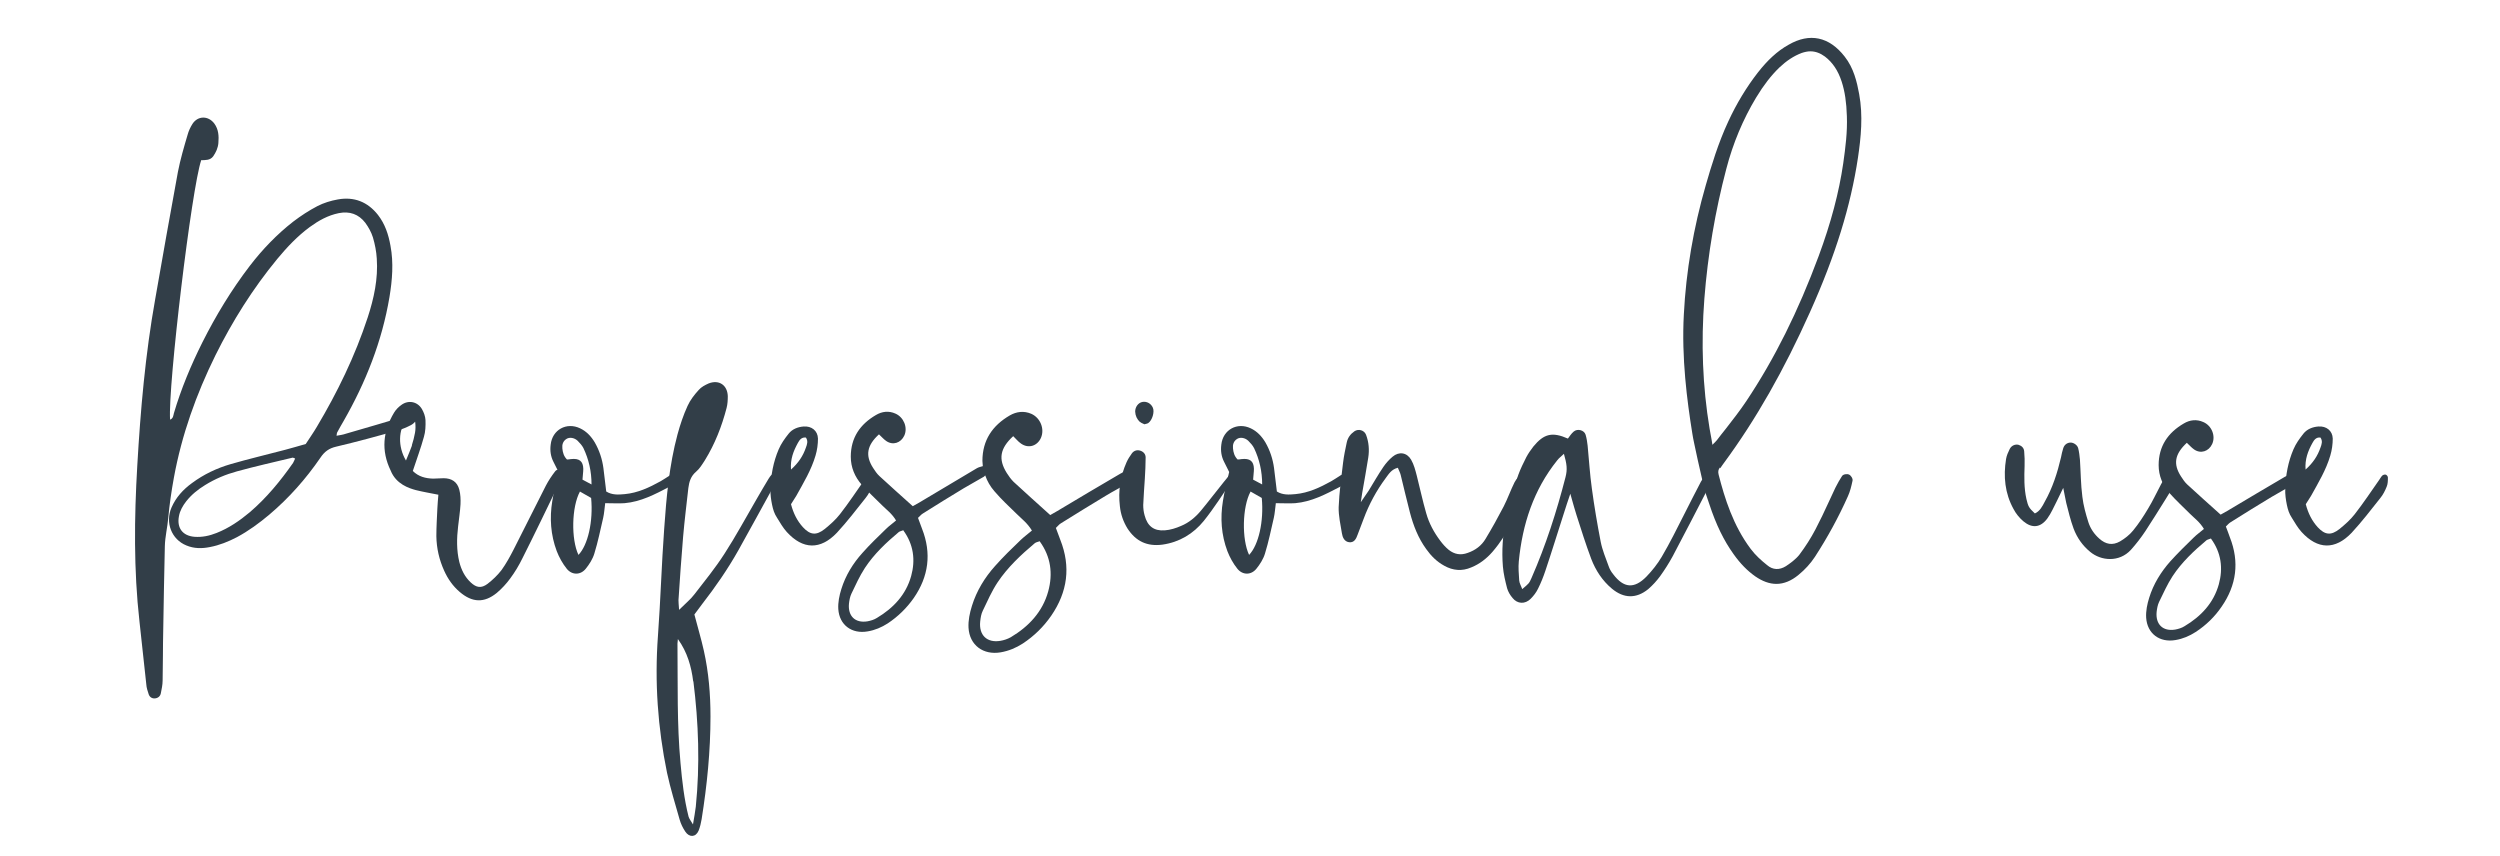
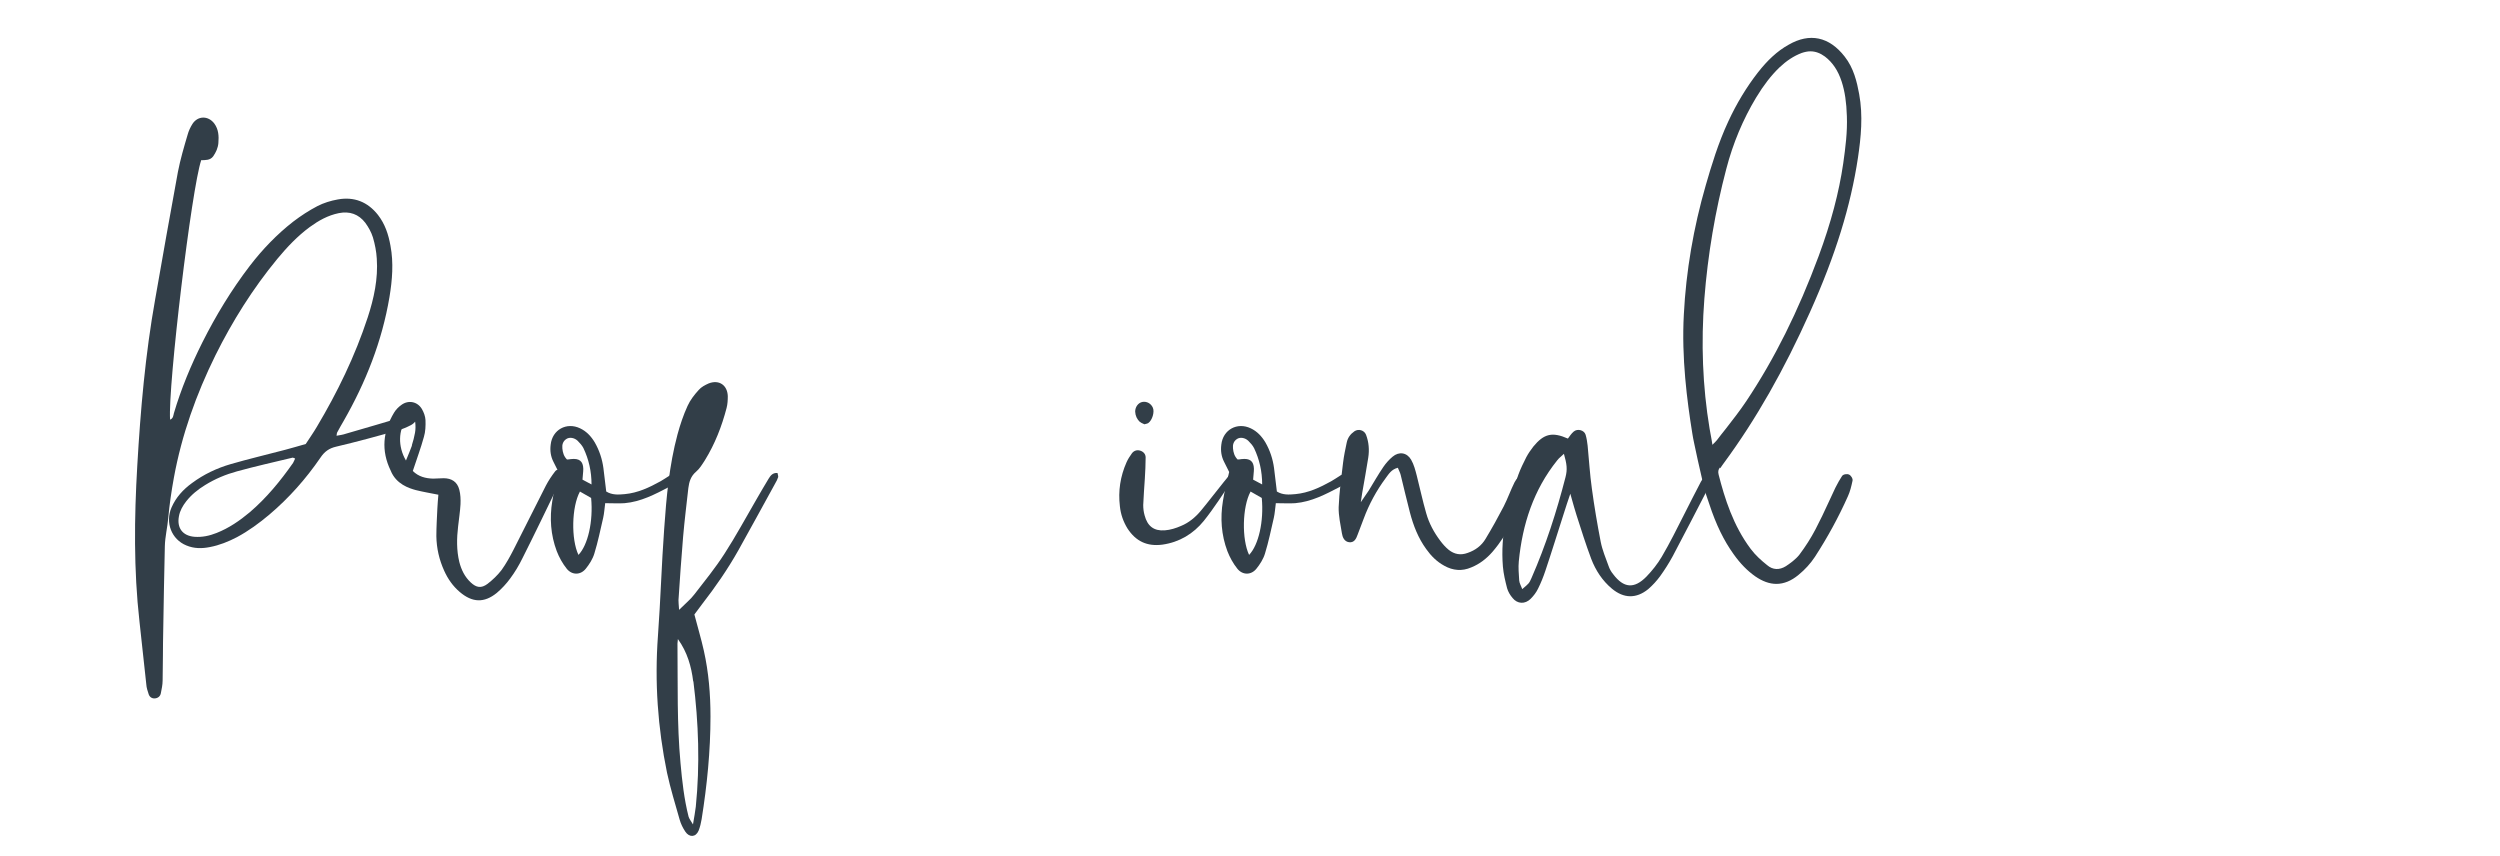
<svg xmlns="http://www.w3.org/2000/svg" id="Capa_1" data-name="Capa 1" viewBox="0 0 124.21 42.51">
  <defs>
    <style>
      .cls-1 {
        fill: #323e48;
        stroke-width: 0px;
      }
    </style>
  </defs>
-   <path class="cls-1" d="M10,7.95c-.48,1.39-1.66,11.23-1.55,12.9.16-.06.16-.21.19-.32.36-1.22.85-2.39,1.42-3.53.67-1.33,1.44-2.6,2.35-3.79.63-.82,1.35-1.57,2.16-2.2.38-.29.78-.55,1.2-.77.31-.16.67-.27,1.01-.33.81-.15,1.49.12,2,.77.35.45.52.97.62,1.53.16.85.09,1.7-.05,2.55-.37,2.2-1.18,4.24-2.28,6.16-.11.19-.22.38-.32.57-.02.03-.01.08-.03.16.17-.03.32-.05.46-.1,1.01-.29,2.02-.59,3.03-.89.15-.04.3-.14.43.04.09.12,0,.3-.22.42-.21.11-.43.2-.66.27-1.01.28-2.03.56-3.05.8-.36.08-.59.25-.79.55-.72,1.05-1.56,2-2.54,2.83-.5.42-1.03.81-1.61,1.12-.42.22-.87.4-1.34.49-.4.08-.79.08-1.17-.08-.74-.3-1.06-1.14-.74-1.88.22-.51.58-.9,1.02-1.22.58-.43,1.23-.74,1.92-.94.89-.26,1.8-.47,2.7-.71.34-.09.68-.19,1.03-.29.18-.28.38-.56.55-.85,1.03-1.73,1.9-3.52,2.53-5.44.31-.95.52-1.92.45-2.92-.02-.35-.09-.71-.19-1.05-.08-.26-.22-.51-.38-.73-.33-.43-.78-.59-1.32-.48-.54.11-1,.37-1.44.69-.61.45-1.13,1-1.61,1.58-1.22,1.48-2.23,3.09-3.08,4.8-.95,1.93-1.67,3.94-2.06,6.07-.12.66-.22,1.33-.28,2-.04.47-.16.94-.17,1.41-.03,1.39-.06,2.78-.08,4.17-.02.83-.01,1.67-.03,2.5,0,.22-.05.43-.09.64-.03.15-.15.24-.3.25s-.27-.08-.31-.23c-.05-.15-.1-.3-.11-.46-.12-1.04-.22-2.09-.34-3.13-.29-2.57-.26-5.15-.11-7.73.16-2.77.4-5.54.89-8.28.37-2.11.74-4.22,1.13-6.33.12-.62.3-1.23.48-1.84.05-.19.14-.38.24-.54.27-.42.79-.42,1.09-.02.21.29.23.62.2.97-.02.24-.12.46-.26.66-.15.2-.38.18-.57.19ZM14.66,22.78c-.06-.02-.1-.05-.13-.04-.92.22-1.85.43-2.76.68-.55.15-1.08.37-1.58.68-.36.22-.68.48-.94.81-.17.22-.31.46-.36.74-.11.58.18.97.77,1.02.38.03.75-.05,1.1-.19.61-.24,1.15-.61,1.65-1.03.83-.71,1.52-1.55,2.15-2.45.04-.06.06-.14.1-.21Z" />
+   <path class="cls-1" d="M10,7.95c-.48,1.39-1.66,11.23-1.55,12.9.16-.06.16-.21.19-.32.36-1.22.85-2.39,1.42-3.53.67-1.33,1.44-2.6,2.35-3.79.63-.82,1.35-1.57,2.16-2.2.38-.29.78-.55,1.2-.77.31-.16.67-.27,1.01-.33.81-.15,1.49.12,2,.77.35.45.52.97.62,1.53.16.85.09,1.7-.05,2.55-.37,2.2-1.18,4.24-2.28,6.16-.11.19-.22.38-.32.57-.02.03-.01.08-.03.16.17-.03.32-.05.46-.1,1.01-.29,2.02-.59,3.03-.89.15-.04.3-.14.43.04.09.12,0,.3-.22.42-.21.11-.43.2-.66.27-1.01.28-2.03.56-3.05.8-.36.08-.59.25-.79.55-.72,1.05-1.56,2-2.54,2.83-.5.42-1.03.81-1.61,1.12-.42.22-.87.4-1.34.49-.4.08-.79.08-1.17-.08-.74-.3-1.06-1.14-.74-1.88.22-.51.58-.9,1.02-1.22.58-.43,1.23-.74,1.92-.94.89-.26,1.8-.47,2.7-.71.34-.09.68-.19,1.03-.29.18-.28.38-.56.55-.85,1.03-1.73,1.9-3.52,2.53-5.44.31-.95.52-1.92.45-2.92-.02-.35-.09-.71-.19-1.05-.08-.26-.22-.51-.38-.73-.33-.43-.78-.59-1.32-.48-.54.11-1,.37-1.44.69-.61.45-1.13,1-1.61,1.58-1.22,1.48-2.23,3.09-3.08,4.8-.95,1.93-1.67,3.94-2.06,6.07-.12.66-.22,1.33-.28,2-.04.47-.16.94-.17,1.41-.03,1.39-.06,2.78-.08,4.17-.02.83-.01,1.67-.03,2.5,0,.22-.05.43-.09.64-.03.15-.15.24-.3.25s-.27-.08-.31-.23c-.05-.15-.1-.3-.11-.46-.12-1.04-.22-2.09-.34-3.13-.29-2.57-.26-5.15-.11-7.73.16-2.77.4-5.54.89-8.28.37-2.11.74-4.22,1.13-6.33.12-.62.3-1.23.48-1.84.05-.19.14-.38.24-.54.27-.42.79-.42,1.09-.02.21.29.23.62.2.97-.02.24-.12.46-.26.66-.15.2-.38.18-.57.19ZM14.66,22.78c-.06-.02-.1-.05-.13-.04-.92.22-1.85.43-2.76.68-.55.15-1.08.37-1.58.68-.36.22-.68.48-.94.81-.17.22-.31.46-.36.74-.11.58.18.97.77,1.02.38.03.75-.05,1.1-.19.61-.24,1.15-.61,1.65-1.03.83-.71,1.52-1.55,2.15-2.45.04-.06.06-.14.1-.21" />
  <path class="cls-1" d="M27.94,23.46c.03.22-.09.41-.19.61-.59,1.22-1.18,2.45-1.79,3.66-.17.35-.38.7-.61,1.01-.19.26-.42.51-.67.72-.63.51-1.22.48-1.84-.05-.34-.29-.59-.65-.77-1.05-.25-.55-.38-1.12-.39-1.72,0-.46.03-.92.05-1.38.01-.22.03-.43.05-.68-.4-.08-.76-.14-1.12-.23-.33-.09-.98-.29-1.25-.97-.48-.99-.39-1.95.17-2.88.09-.15.22-.28.36-.38.35-.26.8-.17,1.02.2.1.17.17.37.18.55.01.28,0,.58-.08.84-.15.55-.35,1.08-.55,1.69.28.28.63.37,1.01.38.17,0,.35-.02.52-.02.4,0,.68.18.78.57.06.23.07.48.06.72-.02.37-.08.74-.12,1.11-.07.59-.08,1.18.06,1.76.1.39.27.74.57,1.02.28.26.52.3.83.07.26-.2.5-.43.7-.69.23-.32.42-.67.6-1.02.54-1.05,1.06-2.12,1.6-3.17.13-.25.29-.49.46-.71.09-.12.23-.11.34.03ZM20.46,22.13c.07-.21.12-.42.16-.63.03-.17.03-.35.01-.52-.01-.09-.09-.22-.16-.25-.07-.02-.22.04-.27.11-.41.51-.44,1.35-.03,2.04.12-.3.22-.52.3-.75Z" />
  <path class="cls-1" d="M30.07,24.99c-.04.29-.05.51-.1.73-.14.6-.26,1.2-.44,1.78-.08.27-.25.54-.43.76-.26.32-.68.32-.94,0-.21-.26-.38-.57-.5-.88-.3-.8-.36-1.64-.22-2.49.07-.47.2-.93.31-1.44-.07-.13-.16-.32-.25-.5-.14-.27-.18-.56-.14-.86.08-.74.79-1.13,1.46-.81.32.15.55.4.73.7.23.4.37.83.43,1.28.05.38.09.76.14,1.16.29.18.6.16.92.13.65-.06,1.22-.33,1.78-.64.14-.08.27-.17.4-.25.1-.07.19-.13.31-.05.1.07.1.24-.02.36-.08.08-.16.17-.26.22-.71.37-1.41.74-2.22.81-.29.02-.58,0-.95,0ZM29.39,24.08c0-.67-.14-1.26-.4-1.81-.07-.14-.18-.26-.29-.37-.17-.16-.41-.19-.56-.09-.17.11-.22.28-.2.47.02.2.07.39.23.55.06,0,.13-.01.19-.02.42-.05.61.1.62.48,0,.17-.03.35-.04.54.15.08.28.15.45.24ZM28.81,24.43c-.41.76-.44,2.36-.07,3.14.47-.49.74-1.66.63-2.83-.17-.1-.37-.21-.56-.32Z" />
  <path class="cls-1" d="M38.66,23.71c-.03.1-.08.2-.14.3-.61,1.11-1.22,2.23-1.84,3.34-.53.94-1.14,1.82-1.8,2.67-.13.17-.26.35-.38.51.16.62.34,1.21.47,1.8.24,1.07.33,2.17.33,3.27,0,1.71-.17,3.41-.44,5.1-.03.19-.08.39-.15.57-.14.33-.46.35-.66.05-.12-.18-.22-.38-.28-.59-.22-.78-.46-1.55-.63-2.34-.46-2.24-.62-4.51-.45-6.8.13-1.77.18-3.55.31-5.32.11-1.57.25-3.15.66-4.68.13-.48.29-.96.5-1.42.13-.29.34-.56.56-.8.12-.14.31-.24.49-.32.51-.2.93.08.95.63,0,.2-.01.4-.06.59-.24.92-.58,1.79-1.08,2.6-.13.2-.26.42-.44.57-.26.22-.34.5-.38.81-.09.81-.19,1.61-.26,2.42-.09,1.05-.16,2.1-.23,3.15,0,.1.01.2.03.48.34-.34.58-.53.76-.77.51-.66,1.04-1.31,1.49-2.01.57-.88,1.07-1.81,1.6-2.72.2-.34.39-.68.6-1.02.09-.14.19-.3.44-.28.01.07.05.16.03.23ZM34.44,33.85c-.09-.73-.29-1.45-.76-2.1,0,.1-.03.21-.02.31.02,1.95-.03,3.9.15,5.85.08.89.18,1.79.4,2.66.03.11.11.2.22.39.06-.37.11-.62.14-.88.21-2.08.14-4.16-.12-6.23Z" />
-   <path class="cls-1" d="M43.38,23.73c0,.15,0,.31-.06.45-.08.2-.18.4-.32.57-.46.58-.92,1.18-1.42,1.72-.82.86-1.69.84-2.49-.04-.19-.21-.33-.46-.48-.7-.14-.21-.2-.41-.25-.65-.05-.24-.09-.52-.08-.78.02-.69.14-1.35.41-1.98.12-.28.3-.53.49-.77.18-.23.46-.34.75-.36.39-.03.7.21.71.6,0,.28-.04.57-.12.84-.21.72-.6,1.36-.96,2.01-.08.13-.16.26-.26.41.12.46.31.83.59,1.14.36.39.66.43,1.09.09.27-.22.54-.46.75-.73.43-.55.82-1.14,1.22-1.71.05-.07.09-.15.15-.21.04-.04.12-.06.17-.05.05.01.11.09.11.14ZM39.3,23.33c.37-.33.6-.68.74-1.09.06-.16.12-.33,0-.5-.21-.03-.32.12-.4.27-.22.4-.38.81-.34,1.32Z" />
-   <path class="cls-1" d="M56.38,23.68c-.1.12-.21.24-.34.32-.36.22-.74.41-1.1.63-.75.45-1.49.91-2.23,1.37-.09.05-.15.14-.25.23.08.21.15.4.22.59.53,1.34.36,2.59-.45,3.77-.38.55-.85,1.01-1.41,1.38-.34.22-.7.37-1.1.44-.86.15-1.55-.35-1.6-1.22-.02-.36.06-.74.17-1.09.23-.74.63-1.4,1.15-1.98.4-.45.84-.88,1.28-1.3.17-.16.36-.3.55-.46-.23-.38-.51-.58-.75-.82-.38-.37-.77-.73-1.11-1.13-.21-.24-.36-.5-.46-.79-.02.02-.04.04-.06.06-.33.2-.68.38-1.01.58-.68.41-1.36.83-2.04,1.26-.08.05-.14.13-.23.21.07.19.13.36.2.54.48,1.22.33,2.37-.41,3.44-.35.5-.78.92-1.29,1.26-.31.2-.64.34-1,.4-.79.14-1.41-.32-1.46-1.11-.02-.33.05-.67.15-.99.21-.68.58-1.28,1.05-1.8.37-.42.77-.8,1.17-1.19.15-.15.33-.27.5-.42-.21-.35-.47-.53-.69-.75-.34-.34-.7-.67-1.02-1.03-.34-.39-.54-.86-.54-1.39,0-.94.46-1.61,1.25-2.07.3-.18.64-.22.97-.07.41.18.62.69.44,1.09-.17.37-.57.5-.9.27-.13-.09-.24-.22-.36-.33-.6.55-.69,1.05-.29,1.67.09.14.19.29.31.4.53.49,1.07.97,1.66,1.5.04-.02.18-.1.32-.18.96-.57,1.91-1.14,2.87-1.71.09-.05.19-.07.29-.1,0-.09-.02-.17-.02-.26,0-1.03.5-1.76,1.36-2.26.33-.19.7-.24,1.07-.08.45.2.67.75.48,1.19-.18.41-.62.55-.99.29-.15-.1-.26-.25-.39-.37-.66.61-.75,1.14-.32,1.83.1.16.21.31.34.44.58.54,1.17,1.06,1.82,1.65.04-.02.19-.11.35-.2,1.04-.62,2.09-1.25,3.14-1.86.16-.09.34-.14.51-.19.05-.01.15.06.19.12.03.06.04.17,0,.22ZM44.89,26.34c-.09.04-.17.05-.23.09-.63.53-1.23,1.09-1.69,1.79-.26.4-.46.84-.67,1.28-.07.15-.1.32-.12.49-.06.62.31.98.92.88.16-.03.33-.08.47-.17.82-.49,1.44-1.15,1.7-2.08.22-.8.12-1.57-.39-2.27ZM51.66,26.89c-.11.04-.19.05-.25.1-.69.58-1.35,1.2-1.85,1.95-.29.44-.5.92-.73,1.4-.08.16-.11.35-.13.54-.07.68.34,1.07,1,.96.18-.03.36-.09.52-.18.89-.53,1.58-1.26,1.86-2.28.24-.88.13-1.72-.42-2.48Z" />
  <path class="cls-1" d="M61.3,23.55c-.02.1,0,.22-.06.29-.47.69-.91,1.39-1.43,2.04-.52.64-1.21,1.06-2.06,1.18-.76.1-1.32-.17-1.73-.8-.21-.34-.34-.71-.38-1.11-.09-.75.02-1.48.33-2.18.07-.16.17-.31.27-.45.1-.13.25-.18.41-.13s.27.17.27.34c0,.35-.02.7-.04,1.05-.03.44-.06.87-.08,1.31,0,.17.02.35.07.52.14.53.46.78,1,.74.28-.02.56-.11.81-.22.39-.16.71-.43.98-.75.39-.47.76-.96,1.14-1.43.12-.15.24-.29.36-.44.05.02.09.04.14.06ZM56.64,20.97c-.15-.14-.23-.31-.24-.52,0-.23.15-.44.36-.48.22-.04.43.08.52.29.09.21-.03.62-.23.76-.05.03-.12.04-.19.06-.07-.04-.16-.06-.22-.12Z" />
  <path class="cls-1" d="M63.39,24.99c-.04.29-.05.51-.1.73-.14.6-.26,1.2-.44,1.78-.08.27-.25.54-.43.76-.26.32-.68.32-.94,0-.21-.26-.38-.57-.5-.88-.3-.8-.36-1.64-.22-2.49.07-.47.2-.93.31-1.44-.07-.13-.16-.32-.25-.5-.14-.27-.18-.56-.14-.86.08-.74.79-1.13,1.46-.81.32.15.55.4.73.7.23.4.37.83.43,1.28.05.38.09.76.14,1.16.29.18.6.16.92.13.65-.06,1.22-.33,1.78-.64.14-.08.27-.17.4-.25.1-.07.19-.13.31-.05.1.07.1.24-.02.36-.08.08-.16.17-.26.22-.71.37-1.41.74-2.22.81-.29.02-.58,0-.95,0ZM62.71,24.08c0-.67-.14-1.26-.4-1.81-.07-.14-.18-.26-.29-.37-.17-.16-.41-.19-.56-.09-.17.11-.22.28-.2.47.02.2.07.39.23.55.06,0,.13-.01.19-.02.42-.05.61.1.62.48,0,.17-.03.35-.04.54.15.08.28.15.45.24ZM62.13,24.43c-.41.76-.44,2.36-.07,3.14.47-.49.74-1.66.63-2.83-.17-.1-.37-.21-.56-.32Z" />
  <path class="cls-1" d="M76.05,23.78c0,.15,0,.32-.06.45-.54,1.1-1.03,2.25-1.84,3.19-.29.33-.63.6-1.05.77-.46.2-.91.16-1.34-.08-.37-.2-.66-.49-.9-.83-.4-.55-.64-1.17-.81-1.82-.16-.62-.31-1.25-.46-1.87-.03-.12-.09-.22-.14-.35-.32.08-.45.31-.6.51-.46.62-.83,1.3-1.1,2.03-.1.26-.2.53-.3.79-.07.2-.17.4-.42.37-.24-.03-.33-.25-.36-.45-.07-.43-.17-.87-.16-1.29.03-.74.13-1.48.22-2.22.04-.33.11-.66.18-.99.05-.24.18-.42.38-.56.2-.14.49-.06.58.17.14.37.17.75.11,1.14-.09.58-.2,1.17-.3,1.75-.02.1-.03.19-.07.46.19-.28.29-.42.39-.57.24-.39.47-.8.73-1.18.13-.19.29-.37.46-.51.32-.27.71-.21.92.15.14.24.21.52.28.79.16.62.29,1.25.47,1.87.14.5.39.96.7,1.37.12.16.26.32.42.45.28.22.59.28.94.15.38-.13.69-.36.89-.7.32-.53.62-1.07.9-1.61.2-.39.34-.8.54-1.2.08-.15.21-.29.34-.4.17-.13.46.01.47.22Z" />
  <path class="cls-1" d="M85.12,23.64c-.09.22-.14.4-.22.55-.59,1.15-1.19,2.3-1.79,3.44-.19.35-.4.68-.63,1-.17.23-.37.45-.59.64-.59.48-1.21.47-1.8-.02-.48-.4-.81-.91-1.03-1.48-.27-.72-.5-1.45-.73-2.17-.09-.27-.16-.55-.24-.82-.02-.07-.04-.16-.07-.25-.08.24-.25.73-.32.97-.31.96-.6,1.91-.92,2.86-.1.3-.22.6-.36.88-.09.19-.22.36-.37.51-.28.28-.66.26-.9-.04-.12-.14-.22-.31-.27-.48-.09-.35-.18-.72-.21-1.08-.13-1.59.24-3.09.77-4.57.11-.3.25-.58.39-.86.1-.19.22-.36.35-.53.53-.65.95-.74,1.72-.4.09-.12.17-.25.29-.35.19-.16.52-.07.59.16.05.17.08.36.1.54.07.71.11,1.42.21,2.13.12.89.27,1.77.44,2.65.08.41.25.81.39,1.2.05.15.13.29.23.41.52.69,1.04.74,1.65.12.29-.3.56-.64.77-1,.4-.68.75-1.39,1.11-2.1.28-.54.54-1.08.83-1.62.07-.13.19-.25.31-.34.06-.04.18.01.32.04ZM77.71,22.54c-.12.12-.25.21-.34.33-1.18,1.47-1.73,3.18-1.91,5.02-.03.31,0,.63.02.95.01.14.1.28.15.43.34-.29.34-.28.46-.55.71-1.62,1.25-3.3,1.69-5.01.1-.39.07-.64-.08-1.17Z" />
  <path class="cls-1" d="M85.45,23.23c-.08.1-.1.21-.06.36.3,1.17.72,2.52,1.59,3.68.23.31.53.58.82.81.28.24.61.25.93.05.21-.14.48-.33.67-.57.3-.4.57-.82.8-1.26.23-.44.45-.9.65-1.34.11-.24.23-.49.34-.73.11-.22.22-.41.33-.58.06-.09.25-.12.35-.07.09.04.2.2.17.31-.06.28-.12.53-.23.77-.46,1.03-1.01,2.04-1.64,3.01-.21.32-.49.63-.81.89-.36.3-.73.45-1.1.45-.35,0-.7-.13-1.06-.38-.38-.27-.73-.62-1.07-1.1-.48-.67-.87-1.46-1.21-2.5-.06-.18-.12-.35-.18-.53l-.08-.29-.31-1.36q-.1-.5-.18-.84c-.03-.16-.07-.32-.09-.48-.26-1.62-.54-3.75-.42-5.91.11-2.15.48-4.31,1.09-6.42.28-.97.62-2.1,1.12-3.17.41-.89.91-1.71,1.47-2.43.26-.33.49-.58.72-.79.25-.23.52-.43.81-.59,1.04-.6,2.01-.4,2.78.59.45.57.61,1.26.72,1.86.2,1.08.09,2.16-.06,3.17-.36,2.39-1.11,4.83-2.38,7.66-1.29,2.88-2.68,5.33-4.27,7.49-.03.04-.05.07-.08.11-.04.05-.08.11-.11.16ZM85.74,21.31c.35-.45.71-.91,1.03-1.39,1.4-2.1,2.57-4.45,3.59-7.2.61-1.65,1.01-3.16,1.22-4.61.11-.78.21-1.55.18-2.34-.02-.68-.1-1.23-.26-1.72-.18-.55-.45-.95-.83-1.24-.23-.17-.47-.26-.72-.26-.14,0-.28.03-.43.08-.4.15-.76.39-1.12.73-.4.39-.77.86-1.15,1.49-.65,1.08-1.15,2.27-1.48,3.54-.55,2.09-.92,4.26-1.09,6.45-.17,2.19-.09,4.36.26,6.46.03.17.06.34.1.55l.04.25s.03-.03.05-.05c.08-.08.14-.14.18-.19.14-.18.28-.37.43-.55Z" />
-   <path class="cls-1" d="M108.06,23.84c-.03.13-.07.25-.12.37-.1.2-.21.38-.33.57-.34.54-.67,1.08-1.02,1.61-.22.33-.46.64-.72.93-.58.63-1.48.55-2.02.1-.38-.31-.66-.71-.83-1.17-.15-.41-.25-.83-.36-1.26-.05-.21-.08-.43-.15-.75-.14.29-.23.48-.32.66-.15.29-.28.6-.47.86-.34.46-.76.5-1.19.14-.2-.17-.37-.38-.49-.61-.43-.78-.51-1.62-.37-2.49.03-.17.1-.33.18-.49.09-.18.28-.25.44-.21.16.05.27.16.28.33.02.24.03.48.02.72-.02.55-.03,1.1.09,1.64.09.37.11.43.42.72.25-.11.37-.35.49-.58.39-.69.63-1.44.81-2.21.03-.15.06-.3.11-.45.05-.16.17-.26.33-.28.15-.02.36.1.41.27.05.19.07.38.09.58.04.61.04,1.23.12,1.84.05.43.17.86.3,1.27.1.31.29.59.54.81.32.29.66.35,1.03.14.24-.14.48-.33.65-.54.28-.34.52-.71.74-1.08.24-.39.43-.81.65-1.22.08-.15.17-.31.29-.44.06-.06.2-.09.29-.07.12.03.13.17.12.28Z" />
-   <path class="cls-1" d="M114.18,23.82c-.09.11-.19.22-.31.29-.33.2-.68.38-1.01.58-.68.41-1.36.83-2.04,1.26-.08.05-.14.12-.23.21.07.19.14.36.2.54.48,1.22.33,2.37-.41,3.44-.34.5-.77.92-1.29,1.26-.31.2-.64.34-1,.4-.79.14-1.41-.32-1.46-1.11-.02-.33.05-.67.15-.99.21-.68.58-1.28,1.05-1.81.37-.41.77-.8,1.17-1.19.15-.15.33-.27.5-.42-.21-.35-.47-.53-.69-.75-.34-.34-.7-.67-1.02-1.03-.34-.39-.54-.86-.54-1.39,0-.94.46-1.61,1.25-2.07.3-.18.64-.22.97-.07.42.18.62.69.44,1.09-.17.37-.57.5-.9.27-.13-.09-.24-.22-.36-.33-.6.56-.69,1.05-.29,1.67.09.14.19.29.31.4.53.49,1.07.97,1.66,1.5.04-.02.18-.1.32-.18.96-.57,1.91-1.14,2.87-1.7.14-.08.31-.13.47-.17.05-.01.14.05.17.11.03.05.04.16,0,.2ZM109.86,26.75c-.09.04-.17.05-.23.09-.63.53-1.23,1.09-1.69,1.79-.26.4-.46.85-.67,1.28-.07.15-.1.32-.12.49-.06.62.31.98.92.88.16-.03.33-.08.47-.17.82-.49,1.44-1.15,1.7-2.08.22-.8.12-1.57-.39-2.27Z" />
-   <path class="cls-1" d="M118.64,23.73c0,.15,0,.31-.06.45-.08.2-.18.4-.32.57-.46.58-.92,1.18-1.42,1.72-.82.86-1.69.84-2.49-.04-.19-.21-.33-.46-.48-.7-.14-.21-.2-.41-.25-.65-.05-.24-.09-.52-.08-.78.02-.69.14-1.35.41-1.98.12-.28.3-.53.49-.77.18-.23.46-.34.75-.36.39-.03.7.21.71.6,0,.28-.04.57-.12.84-.21.72-.6,1.36-.96,2.01-.08.13-.16.26-.26.41.12.46.31.83.59,1.14.36.39.66.43,1.09.09.27-.22.54-.46.75-.73.43-.55.82-1.14,1.22-1.71.05-.07.09-.15.15-.21.04-.04.12-.06.17-.05.05.01.11.09.11.14ZM114.55,23.33c.37-.33.6-.68.74-1.09.06-.16.12-.33,0-.5-.21-.03-.32.12-.4.27-.22.4-.38.81-.34,1.32Z" />
</svg>